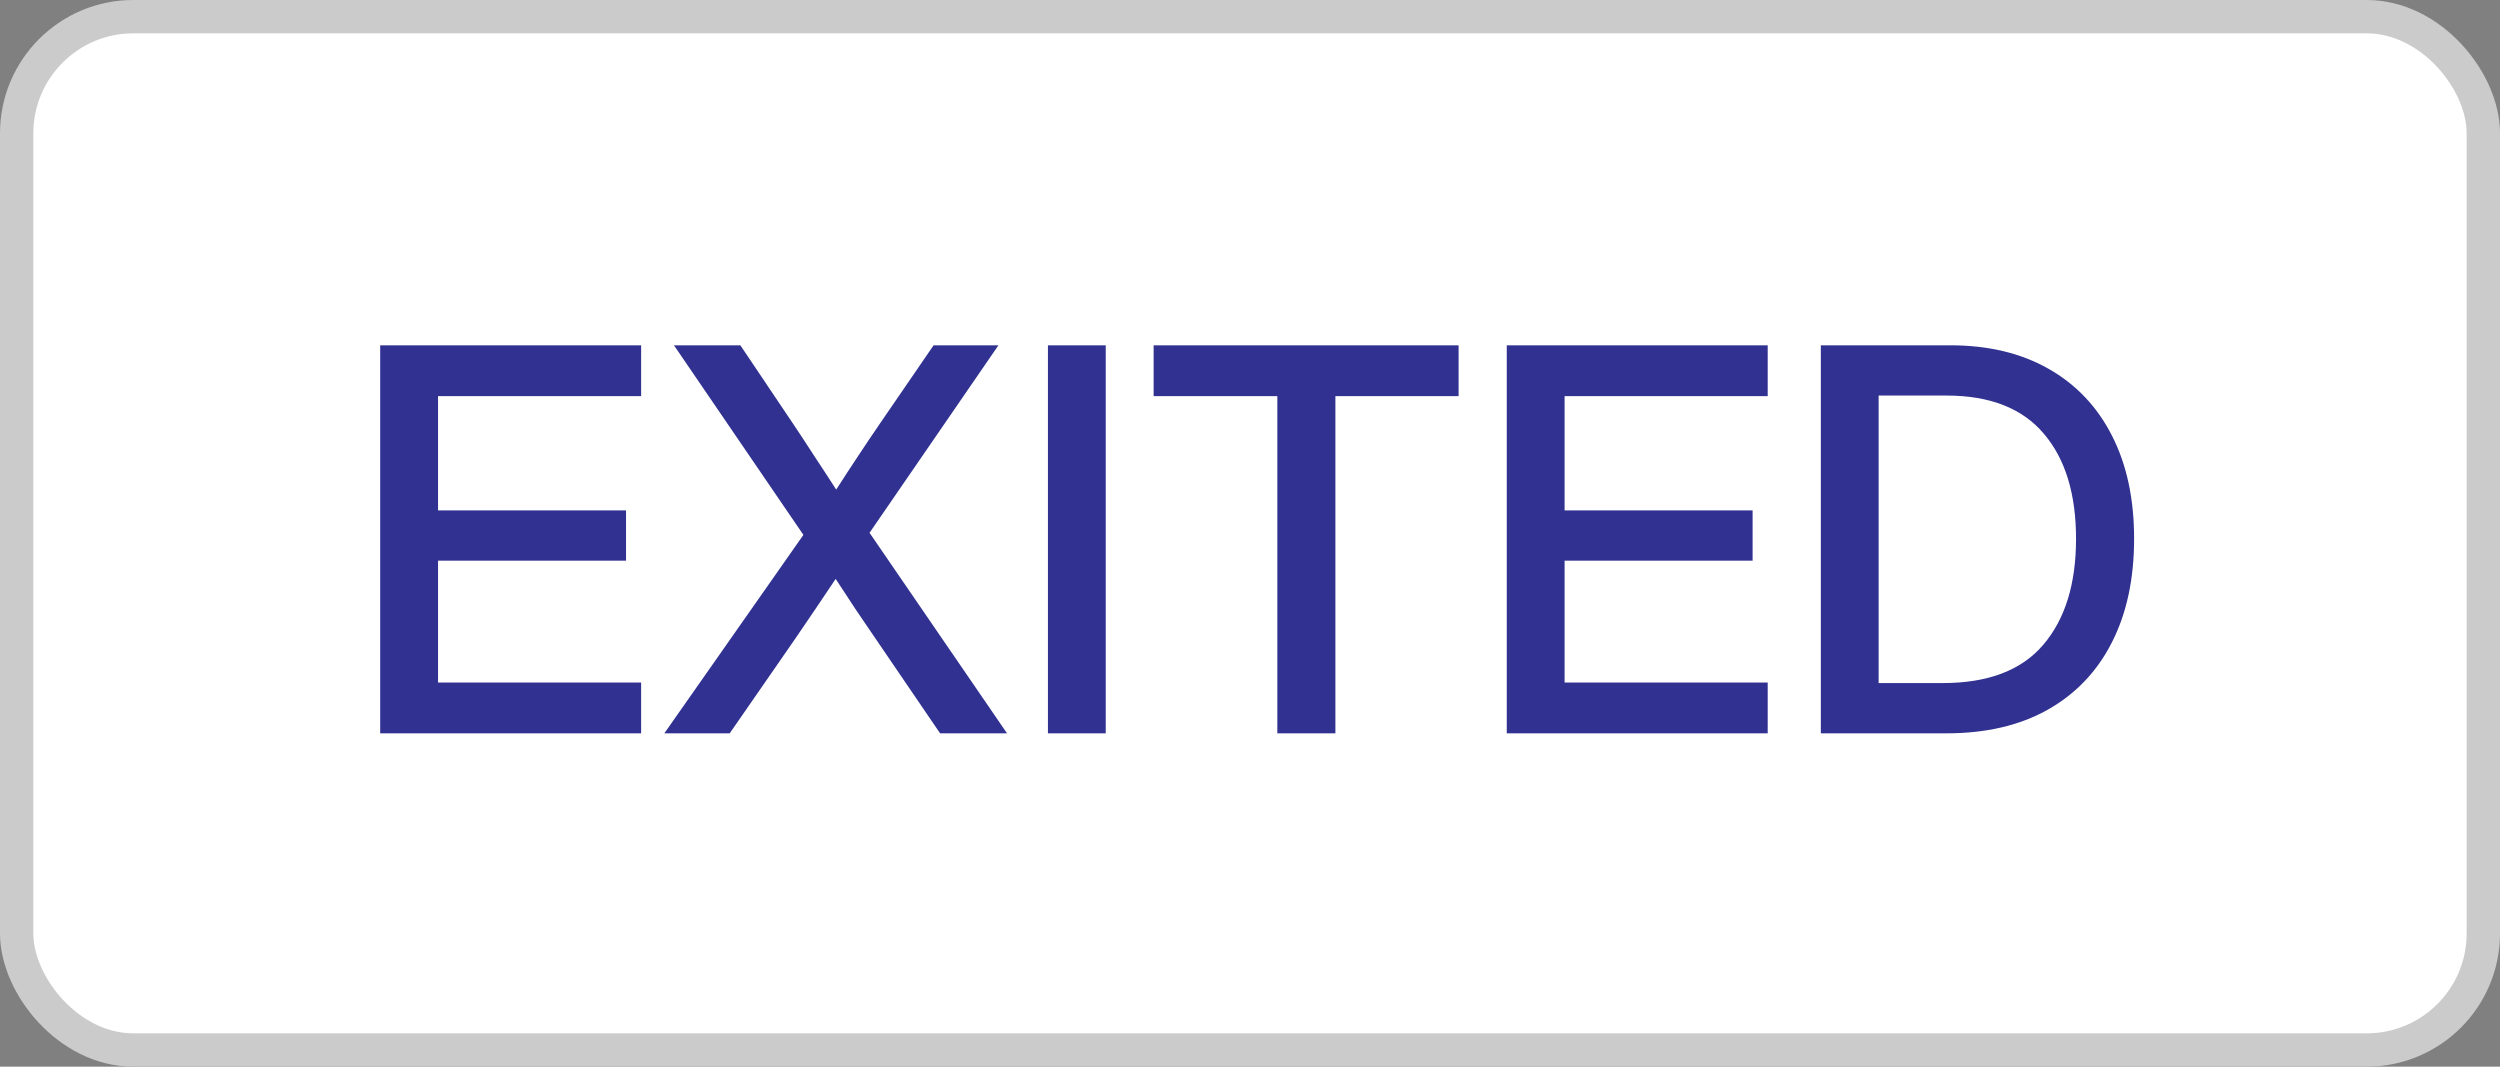
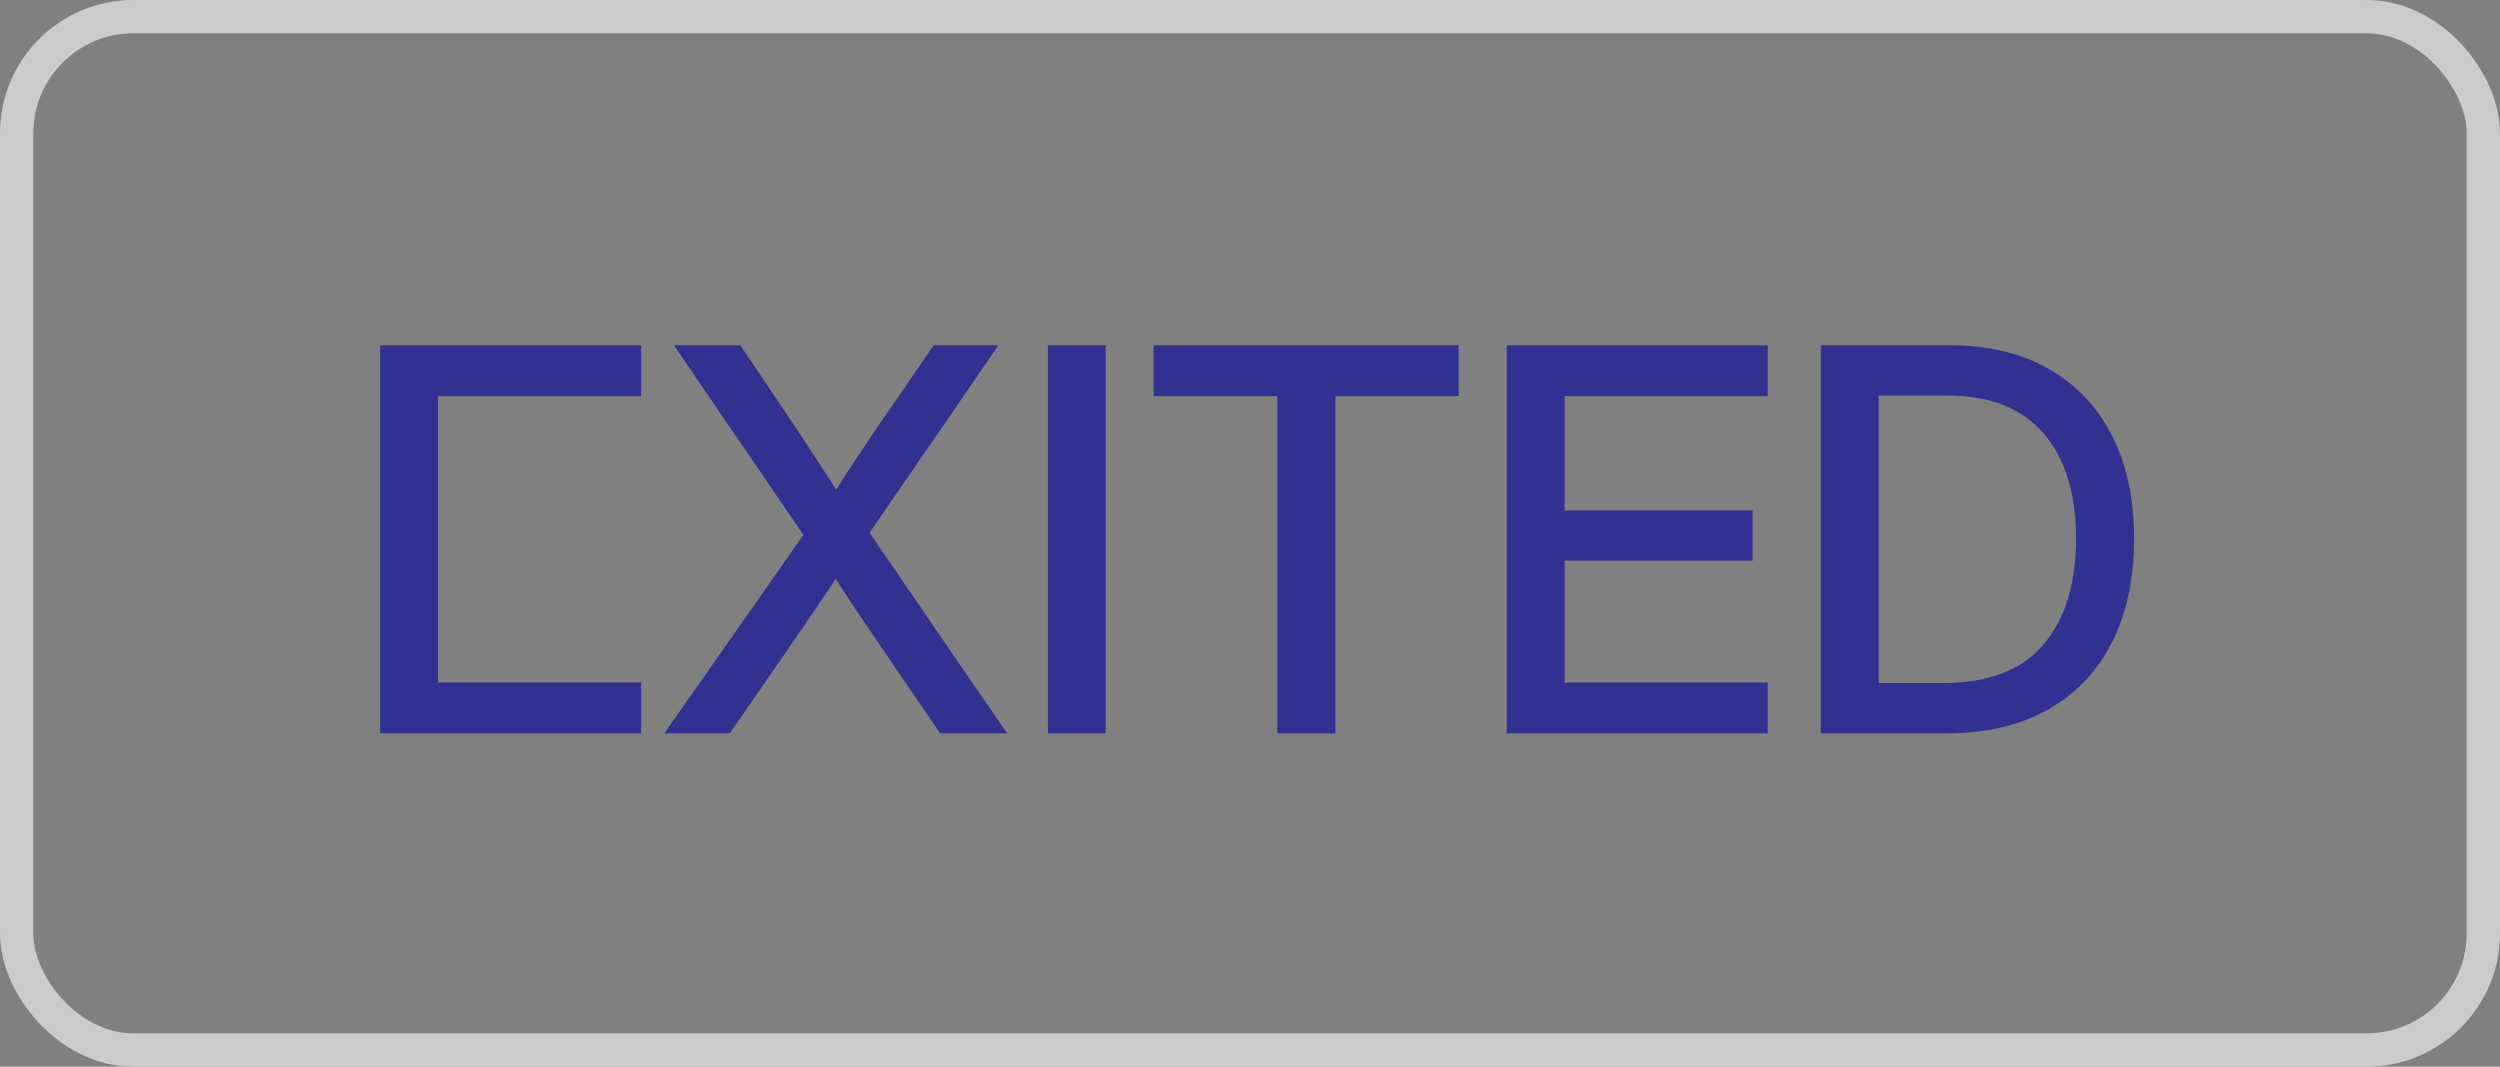
<svg xmlns="http://www.w3.org/2000/svg" width="75" height="32" viewBox="0 0 75 32" fill="none">
  <rect x="0" y="0" width="75" height="32" fill="#808080" stroke="none" />
-   <rect x="0.5" y="0.5" width="74" height="31" rx="3.5" fill="white" />
  <rect x="0.5" y="0.5" width="74" height="31" rx="3.5" stroke="#CBCBCB" />
-   <path d="M11.406 22V10.359H19.234V11.883H13.141V15.312H18.781V16.82H13.141V20.477H19.234V22H11.406ZM19.93 22L24.102 16.047L20.219 10.359H22.211L23.781 12.695C24.005 13.029 24.224 13.362 24.438 13.695C24.656 14.023 24.872 14.354 25.086 14.688C25.299 14.354 25.516 14.023 25.734 13.695C25.953 13.362 26.177 13.029 26.406 12.695L28.008 10.359H29.953L26.086 15.984L30.211 22H28.203L26.281 19.18C26.073 18.878 25.867 18.576 25.664 18.273C25.466 17.971 25.268 17.669 25.07 17.367C24.867 17.669 24.664 17.971 24.461 18.273C24.258 18.576 24.052 18.878 23.844 19.18L21.891 22H19.93ZM33.172 10.359V22H31.438V10.359H33.172ZM34.609 11.883V10.359H43.758V11.883H40.062V22H38.32V11.883H34.609ZM45.203 22V10.359L53.031 10.359V11.883L46.938 11.883V15.312H52.578V16.82H46.938V20.477H53.031V22H45.203ZM58.391 22H54.625V10.359H58.508C59.648 10.359 60.63 10.594 61.453 11.062C62.281 11.531 62.917 12.2 63.359 13.07C63.802 13.935 64.023 14.966 64.023 16.164C64.023 17.367 63.8 18.406 63.352 19.281C62.909 20.151 62.266 20.823 61.422 21.297C60.583 21.766 59.573 22 58.391 22ZM56.359 20.492H58.281C59.641 20.492 60.646 20.109 61.297 19.344C61.953 18.578 62.281 17.518 62.281 16.164C62.281 14.815 61.958 13.763 61.312 13.008C60.667 12.247 59.695 11.867 58.398 11.867H56.359V20.492Z" fill="#303191" />
+   <path d="M11.406 22V10.359H19.234V11.883H13.141V15.312V16.82H13.141V20.477H19.234V22H11.406ZM19.93 22L24.102 16.047L20.219 10.359H22.211L23.781 12.695C24.005 13.029 24.224 13.362 24.438 13.695C24.656 14.023 24.872 14.354 25.086 14.688C25.299 14.354 25.516 14.023 25.734 13.695C25.953 13.362 26.177 13.029 26.406 12.695L28.008 10.359H29.953L26.086 15.984L30.211 22H28.203L26.281 19.18C26.073 18.878 25.867 18.576 25.664 18.273C25.466 17.971 25.268 17.669 25.07 17.367C24.867 17.669 24.664 17.971 24.461 18.273C24.258 18.576 24.052 18.878 23.844 19.18L21.891 22H19.93ZM33.172 10.359V22H31.438V10.359H33.172ZM34.609 11.883V10.359H43.758V11.883H40.062V22H38.32V11.883H34.609ZM45.203 22V10.359L53.031 10.359V11.883L46.938 11.883V15.312H52.578V16.82H46.938V20.477H53.031V22H45.203ZM58.391 22H54.625V10.359H58.508C59.648 10.359 60.63 10.594 61.453 11.062C62.281 11.531 62.917 12.2 63.359 13.07C63.802 13.935 64.023 14.966 64.023 16.164C64.023 17.367 63.8 18.406 63.352 19.281C62.909 20.151 62.266 20.823 61.422 21.297C60.583 21.766 59.573 22 58.391 22ZM56.359 20.492H58.281C59.641 20.492 60.646 20.109 61.297 19.344C61.953 18.578 62.281 17.518 62.281 16.164C62.281 14.815 61.958 13.763 61.312 13.008C60.667 12.247 59.695 11.867 58.398 11.867H56.359V20.492Z" fill="#303191" />
</svg>